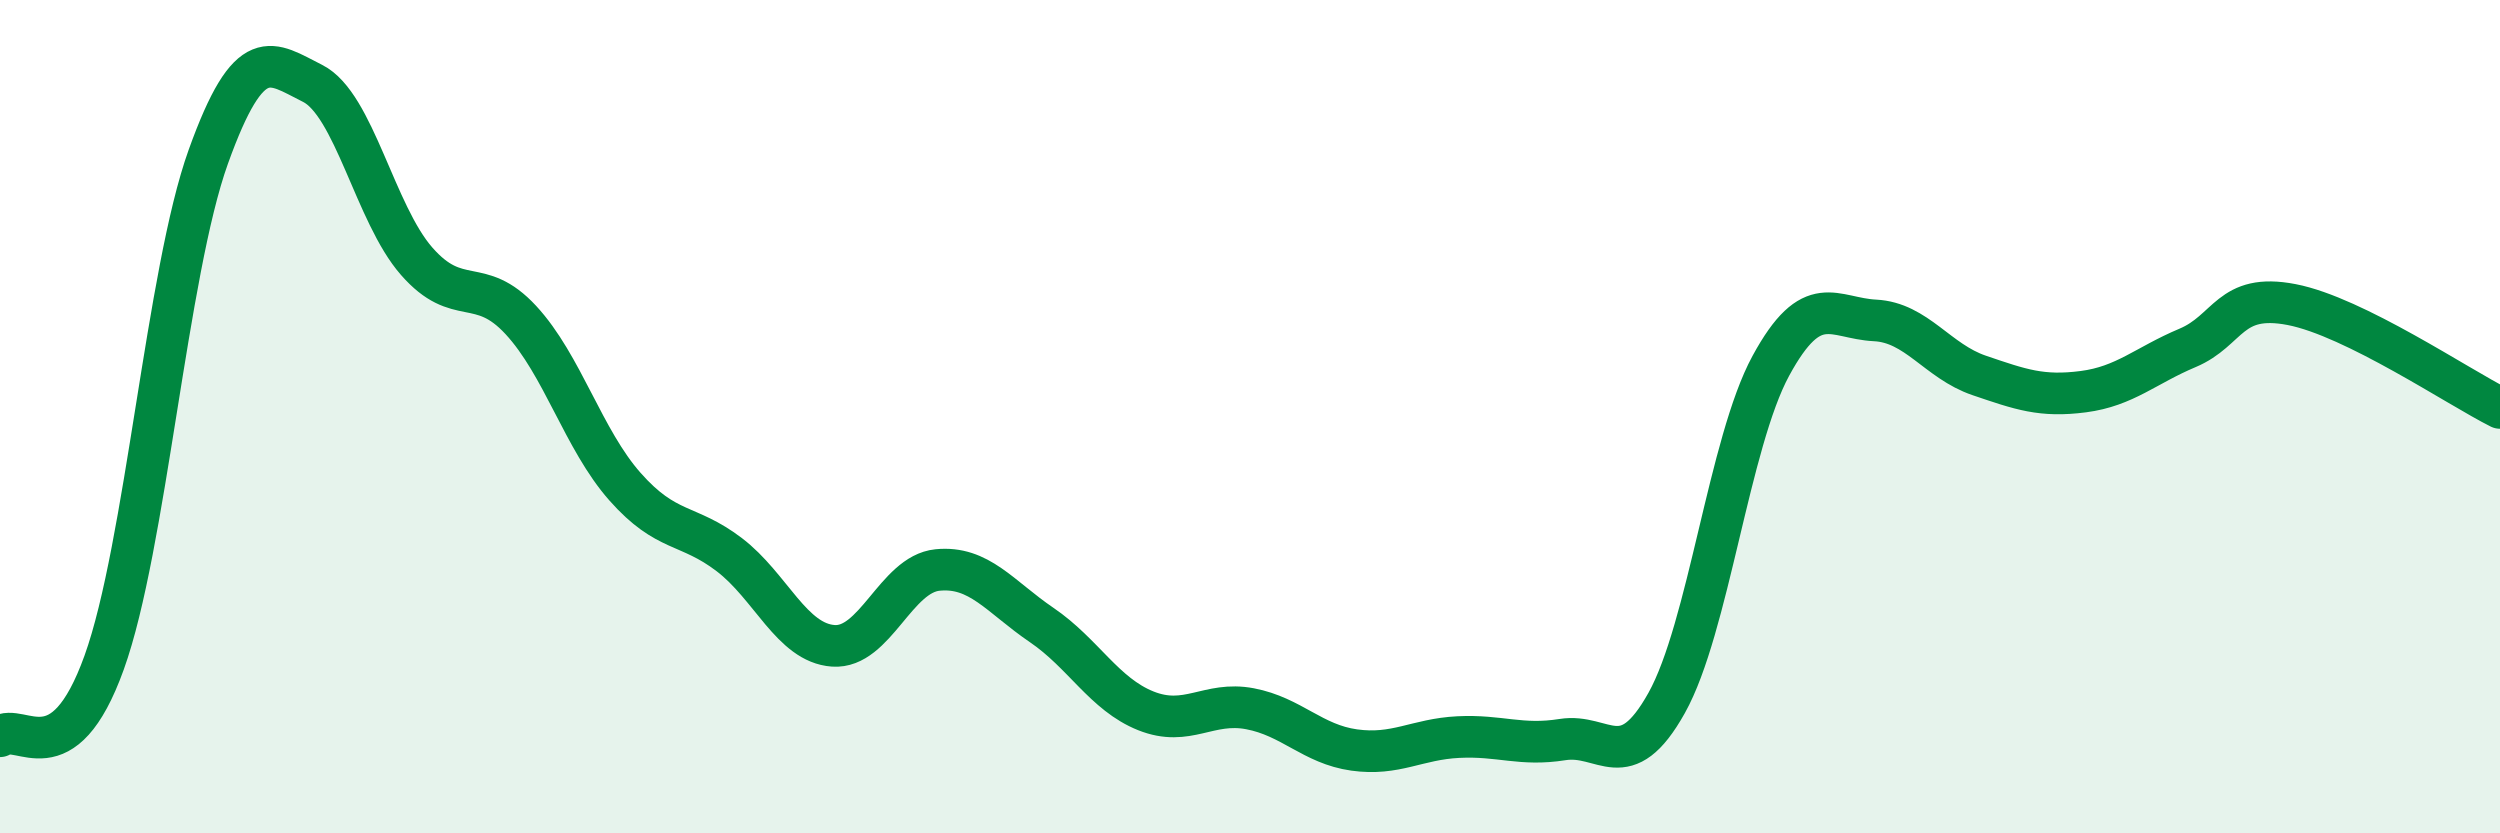
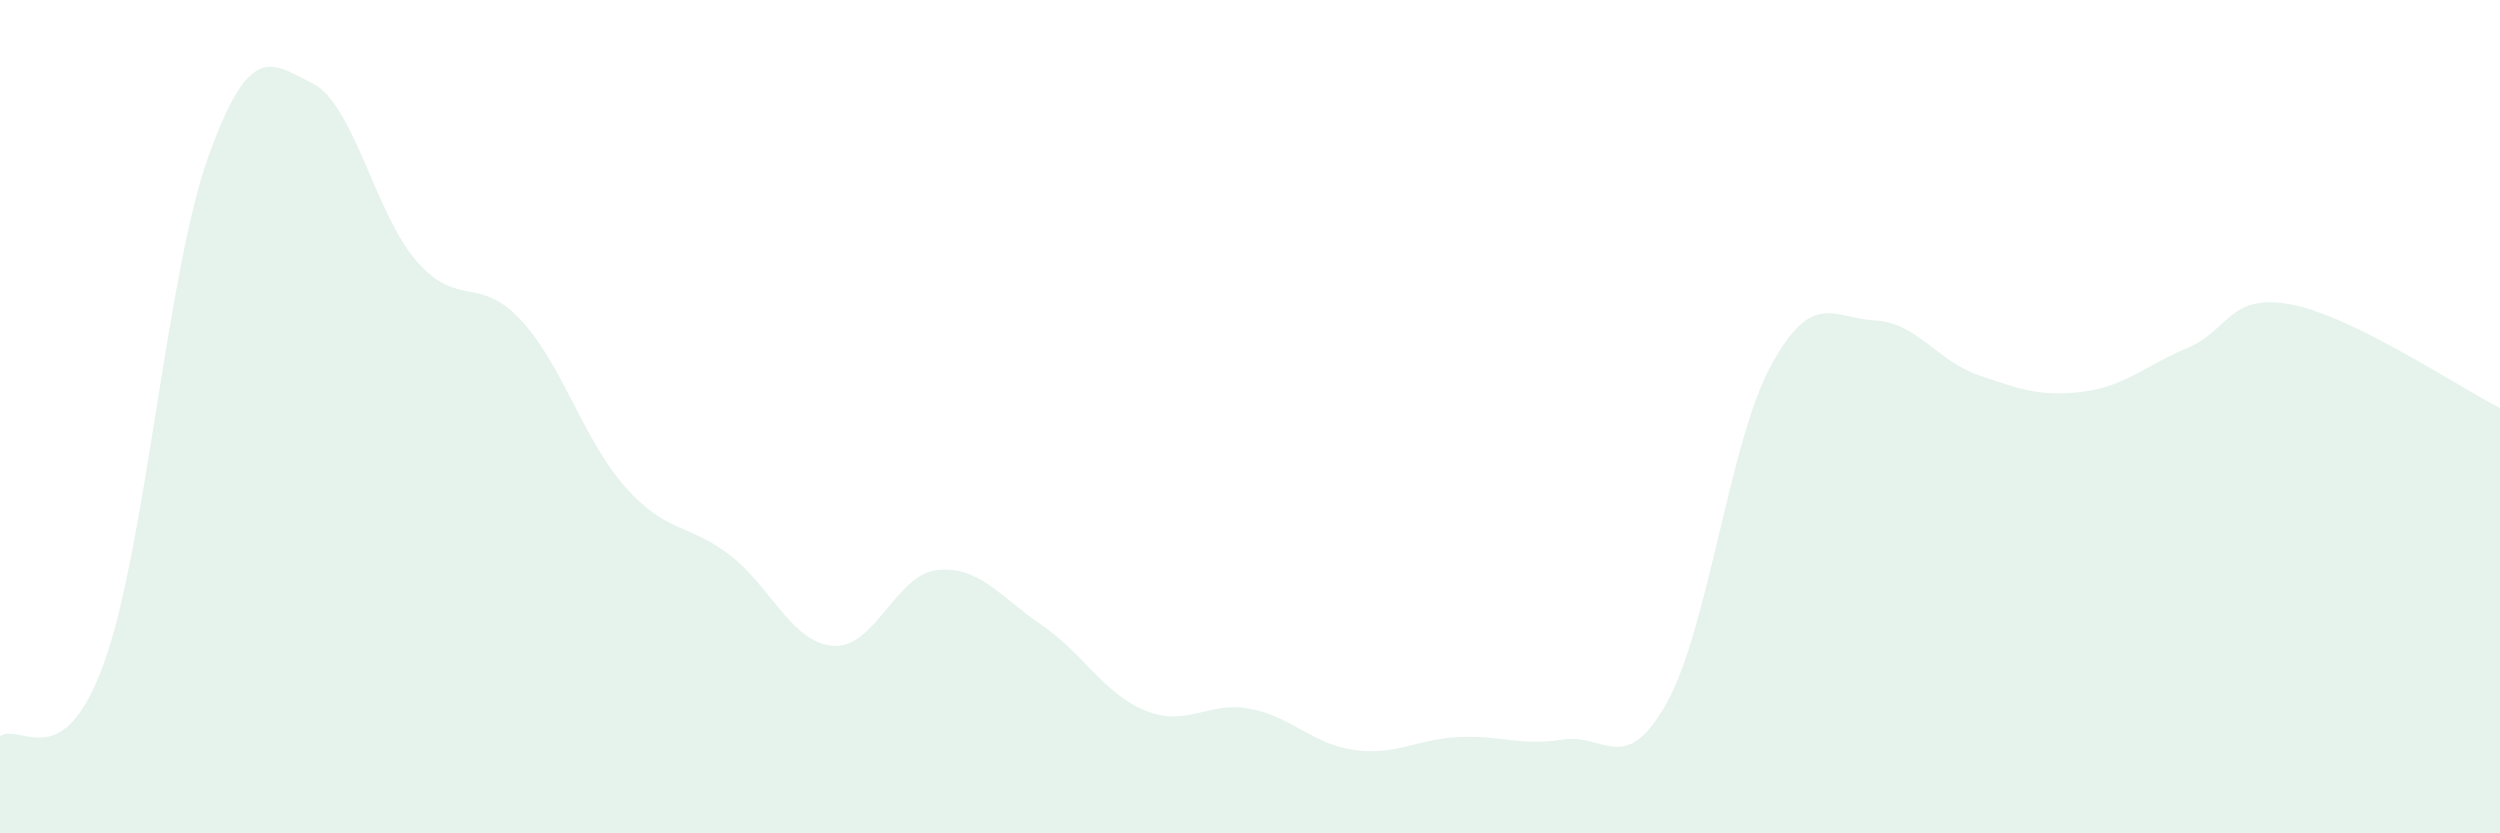
<svg xmlns="http://www.w3.org/2000/svg" width="60" height="20" viewBox="0 0 60 20">
  <path d="M 0,17.67 C 0.5,17.32 1.5,18.68 2.5,15.9 C 3.5,13.12 4,6.54 5,3.76 C 6,0.98 6.5,1.5 7.5,2 C 8.5,2.5 9,5.13 10,6.27 C 11,7.41 11.5,6.6 12.5,7.68 C 13.5,8.76 14,10.55 15,11.68 C 16,12.81 16.5,12.55 17.5,13.31 C 18.5,14.07 19,15.43 20,15.5 C 21,15.57 21.5,13.78 22.5,13.68 C 23.5,13.58 24,14.32 25,15 C 26,15.68 26.5,16.66 27.5,17.06 C 28.5,17.46 29,16.82 30,17.01 C 31,17.2 31.5,17.86 32.5,18 C 33.5,18.14 34,17.74 35,17.69 C 36,17.64 36.5,17.91 37.5,17.75 C 38.5,17.59 39,18.66 40,16.87 C 41,15.08 41.5,10.62 42.5,8.78 C 43.5,6.94 44,7.64 45,7.69 C 46,7.74 46.5,8.67 47.5,9.01 C 48.5,9.35 49,9.53 50,9.4 C 51,9.27 51.5,8.77 52.5,8.35 C 53.5,7.93 53.5,7.02 55,7.31 C 56.5,7.6 59,9.29 60,9.79L60 20L0 20Z" fill="#008740" opacity="0.1" stroke-linecap="round" stroke-linejoin="round" />
-   <path d="M 0,17.67 C 0.5,17.32 1.5,18.68 2.5,15.9 C 3.5,13.12 4,6.54 5,3.76 C 6,0.98 6.5,1.5 7.5,2 C 8.5,2.5 9,5.13 10,6.27 C 11,7.41 11.5,6.6 12.5,7.68 C 13.5,8.76 14,10.55 15,11.68 C 16,12.81 16.5,12.55 17.5,13.31 C 18.5,14.07 19,15.43 20,15.5 C 21,15.57 21.5,13.78 22.5,13.68 C 23.5,13.58 24,14.32 25,15 C 26,15.68 26.5,16.66 27.5,17.06 C 28.5,17.46 29,16.82 30,17.01 C 31,17.2 31.5,17.86 32.5,18 C 33.5,18.14 34,17.74 35,17.69 C 36,17.64 36.5,17.91 37.5,17.75 C 38.5,17.59 39,18.66 40,16.87 C 41,15.08 41.5,10.62 42.5,8.78 C 43.5,6.94 44,7.64 45,7.69 C 46,7.74 46.5,8.67 47.5,9.01 C 48.5,9.35 49,9.53 50,9.4 C 51,9.27 51.5,8.77 52.5,8.35 C 53.5,7.93 53.5,7.02 55,7.31 C 56.5,7.6 59,9.29 60,9.79" stroke="#008740" stroke-width="1" fill="none" stroke-linecap="round" stroke-linejoin="round" />
</svg>